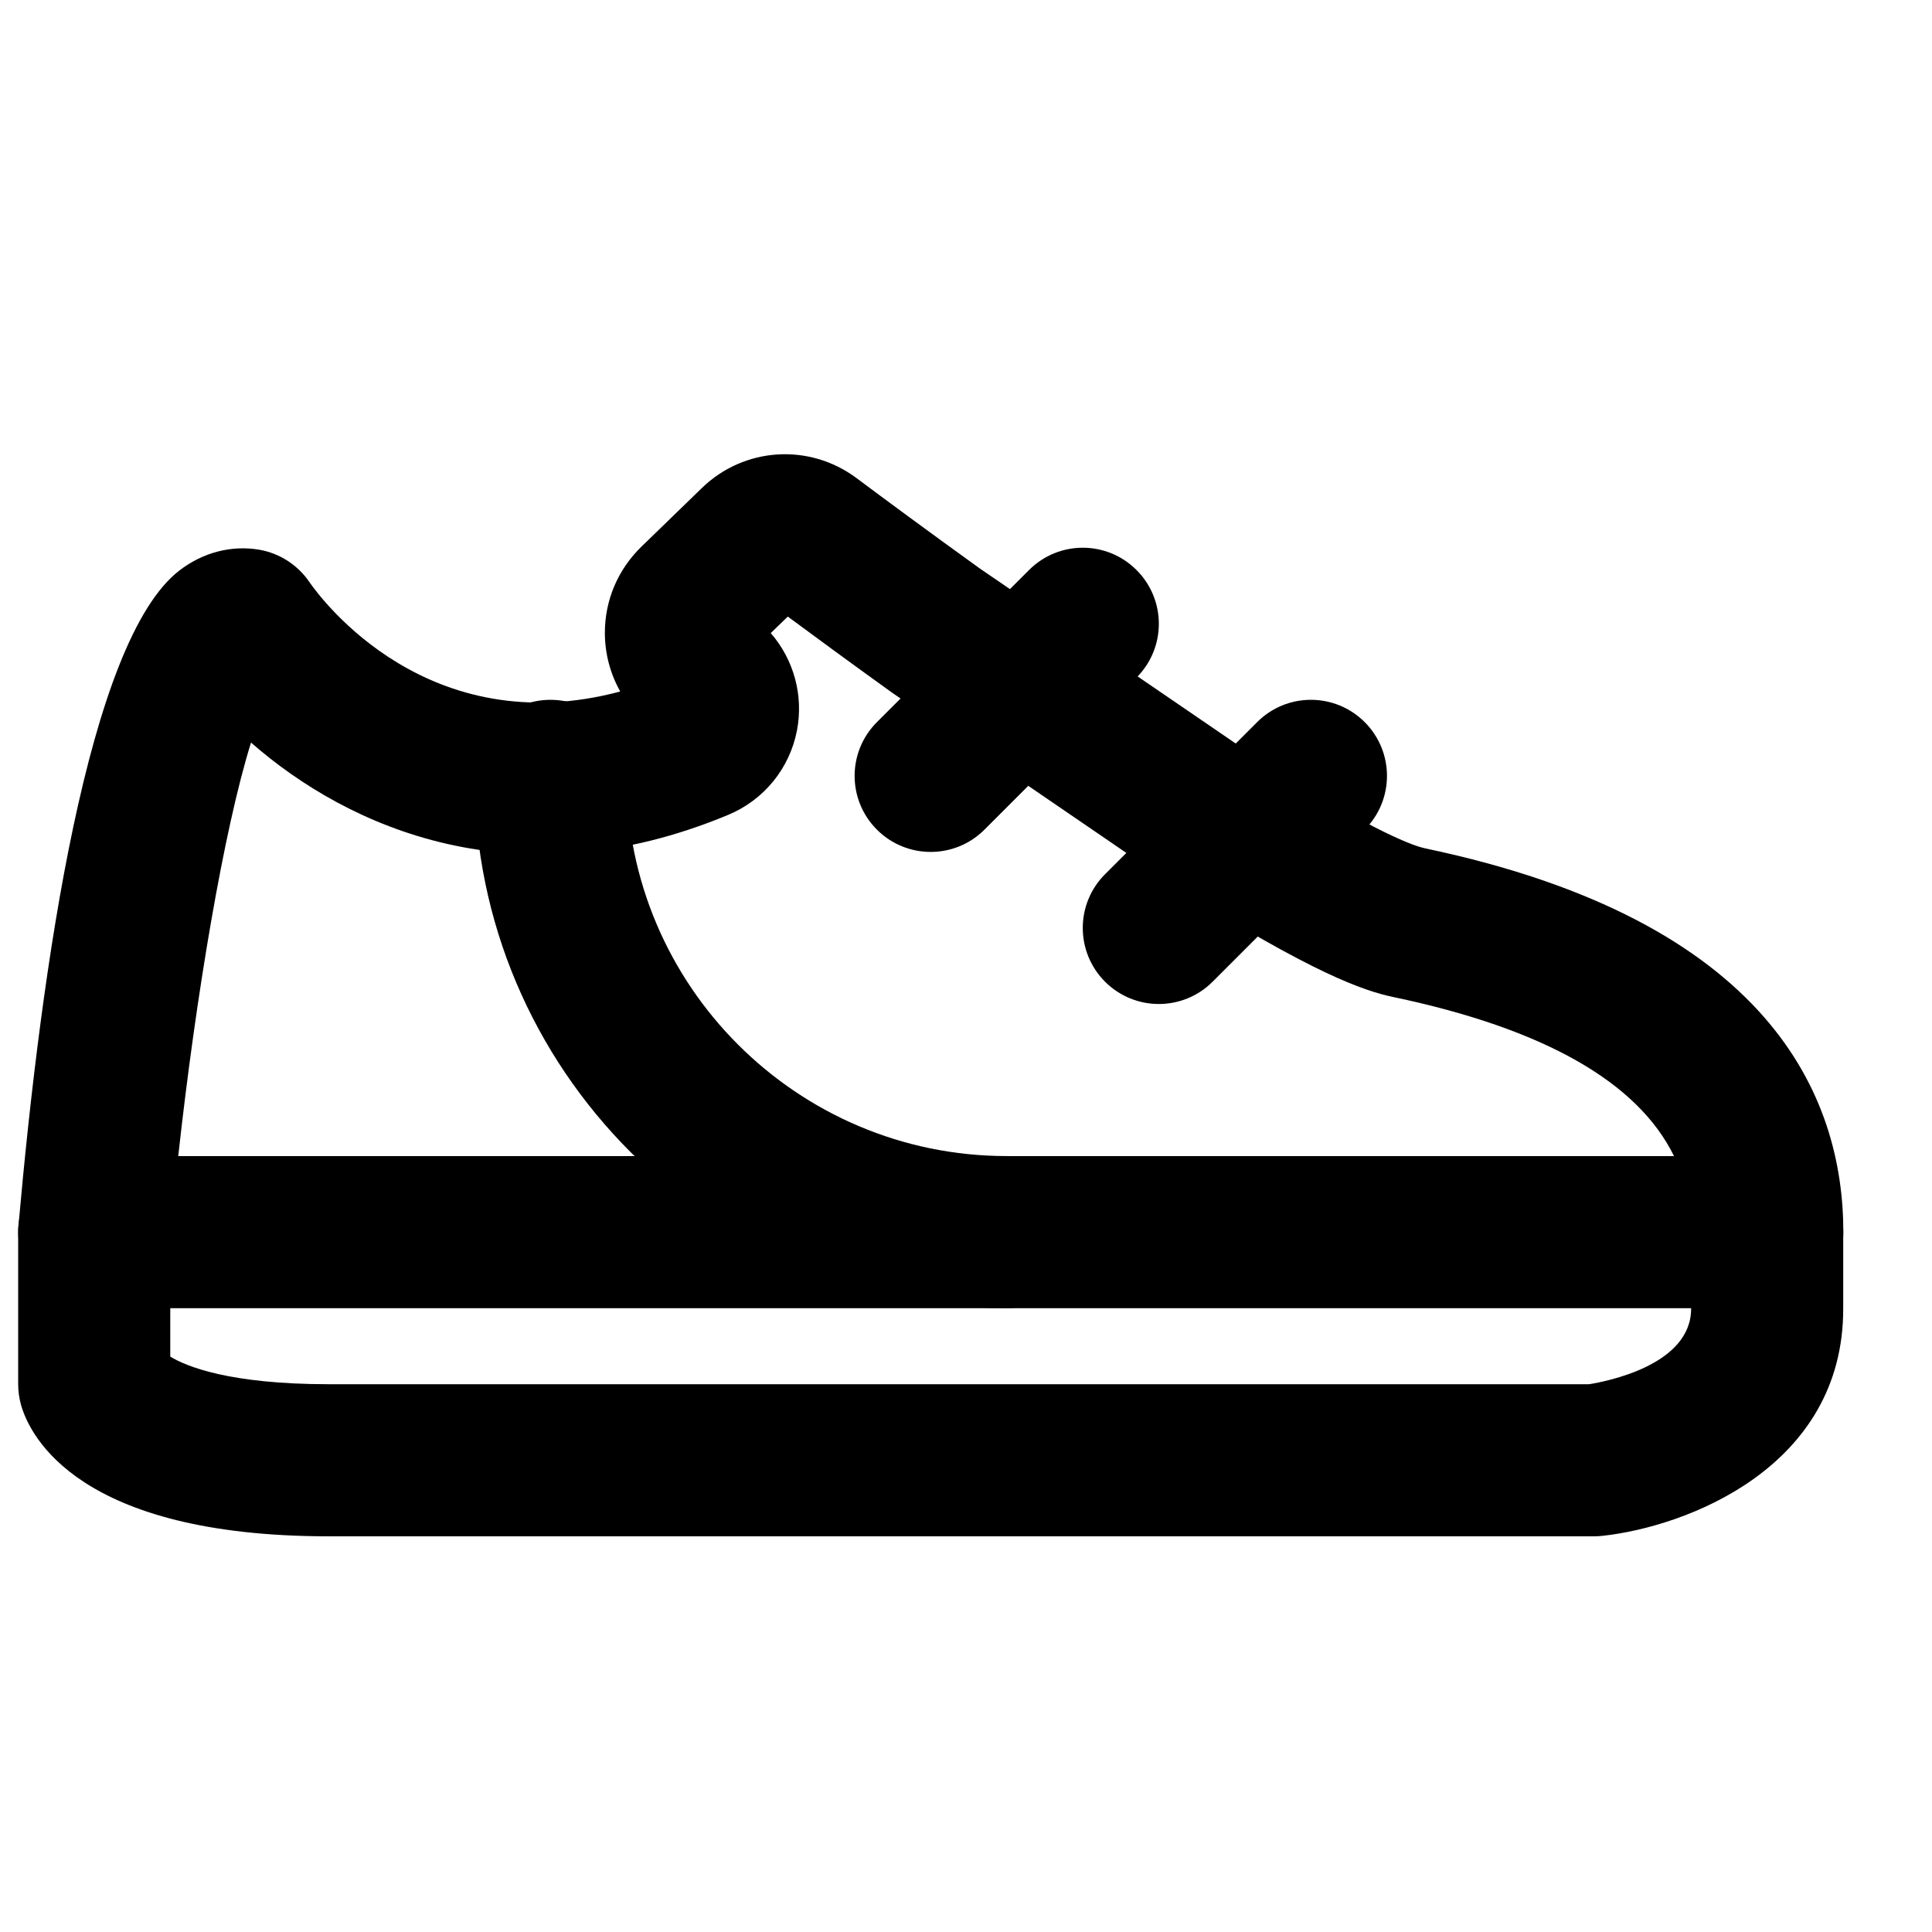
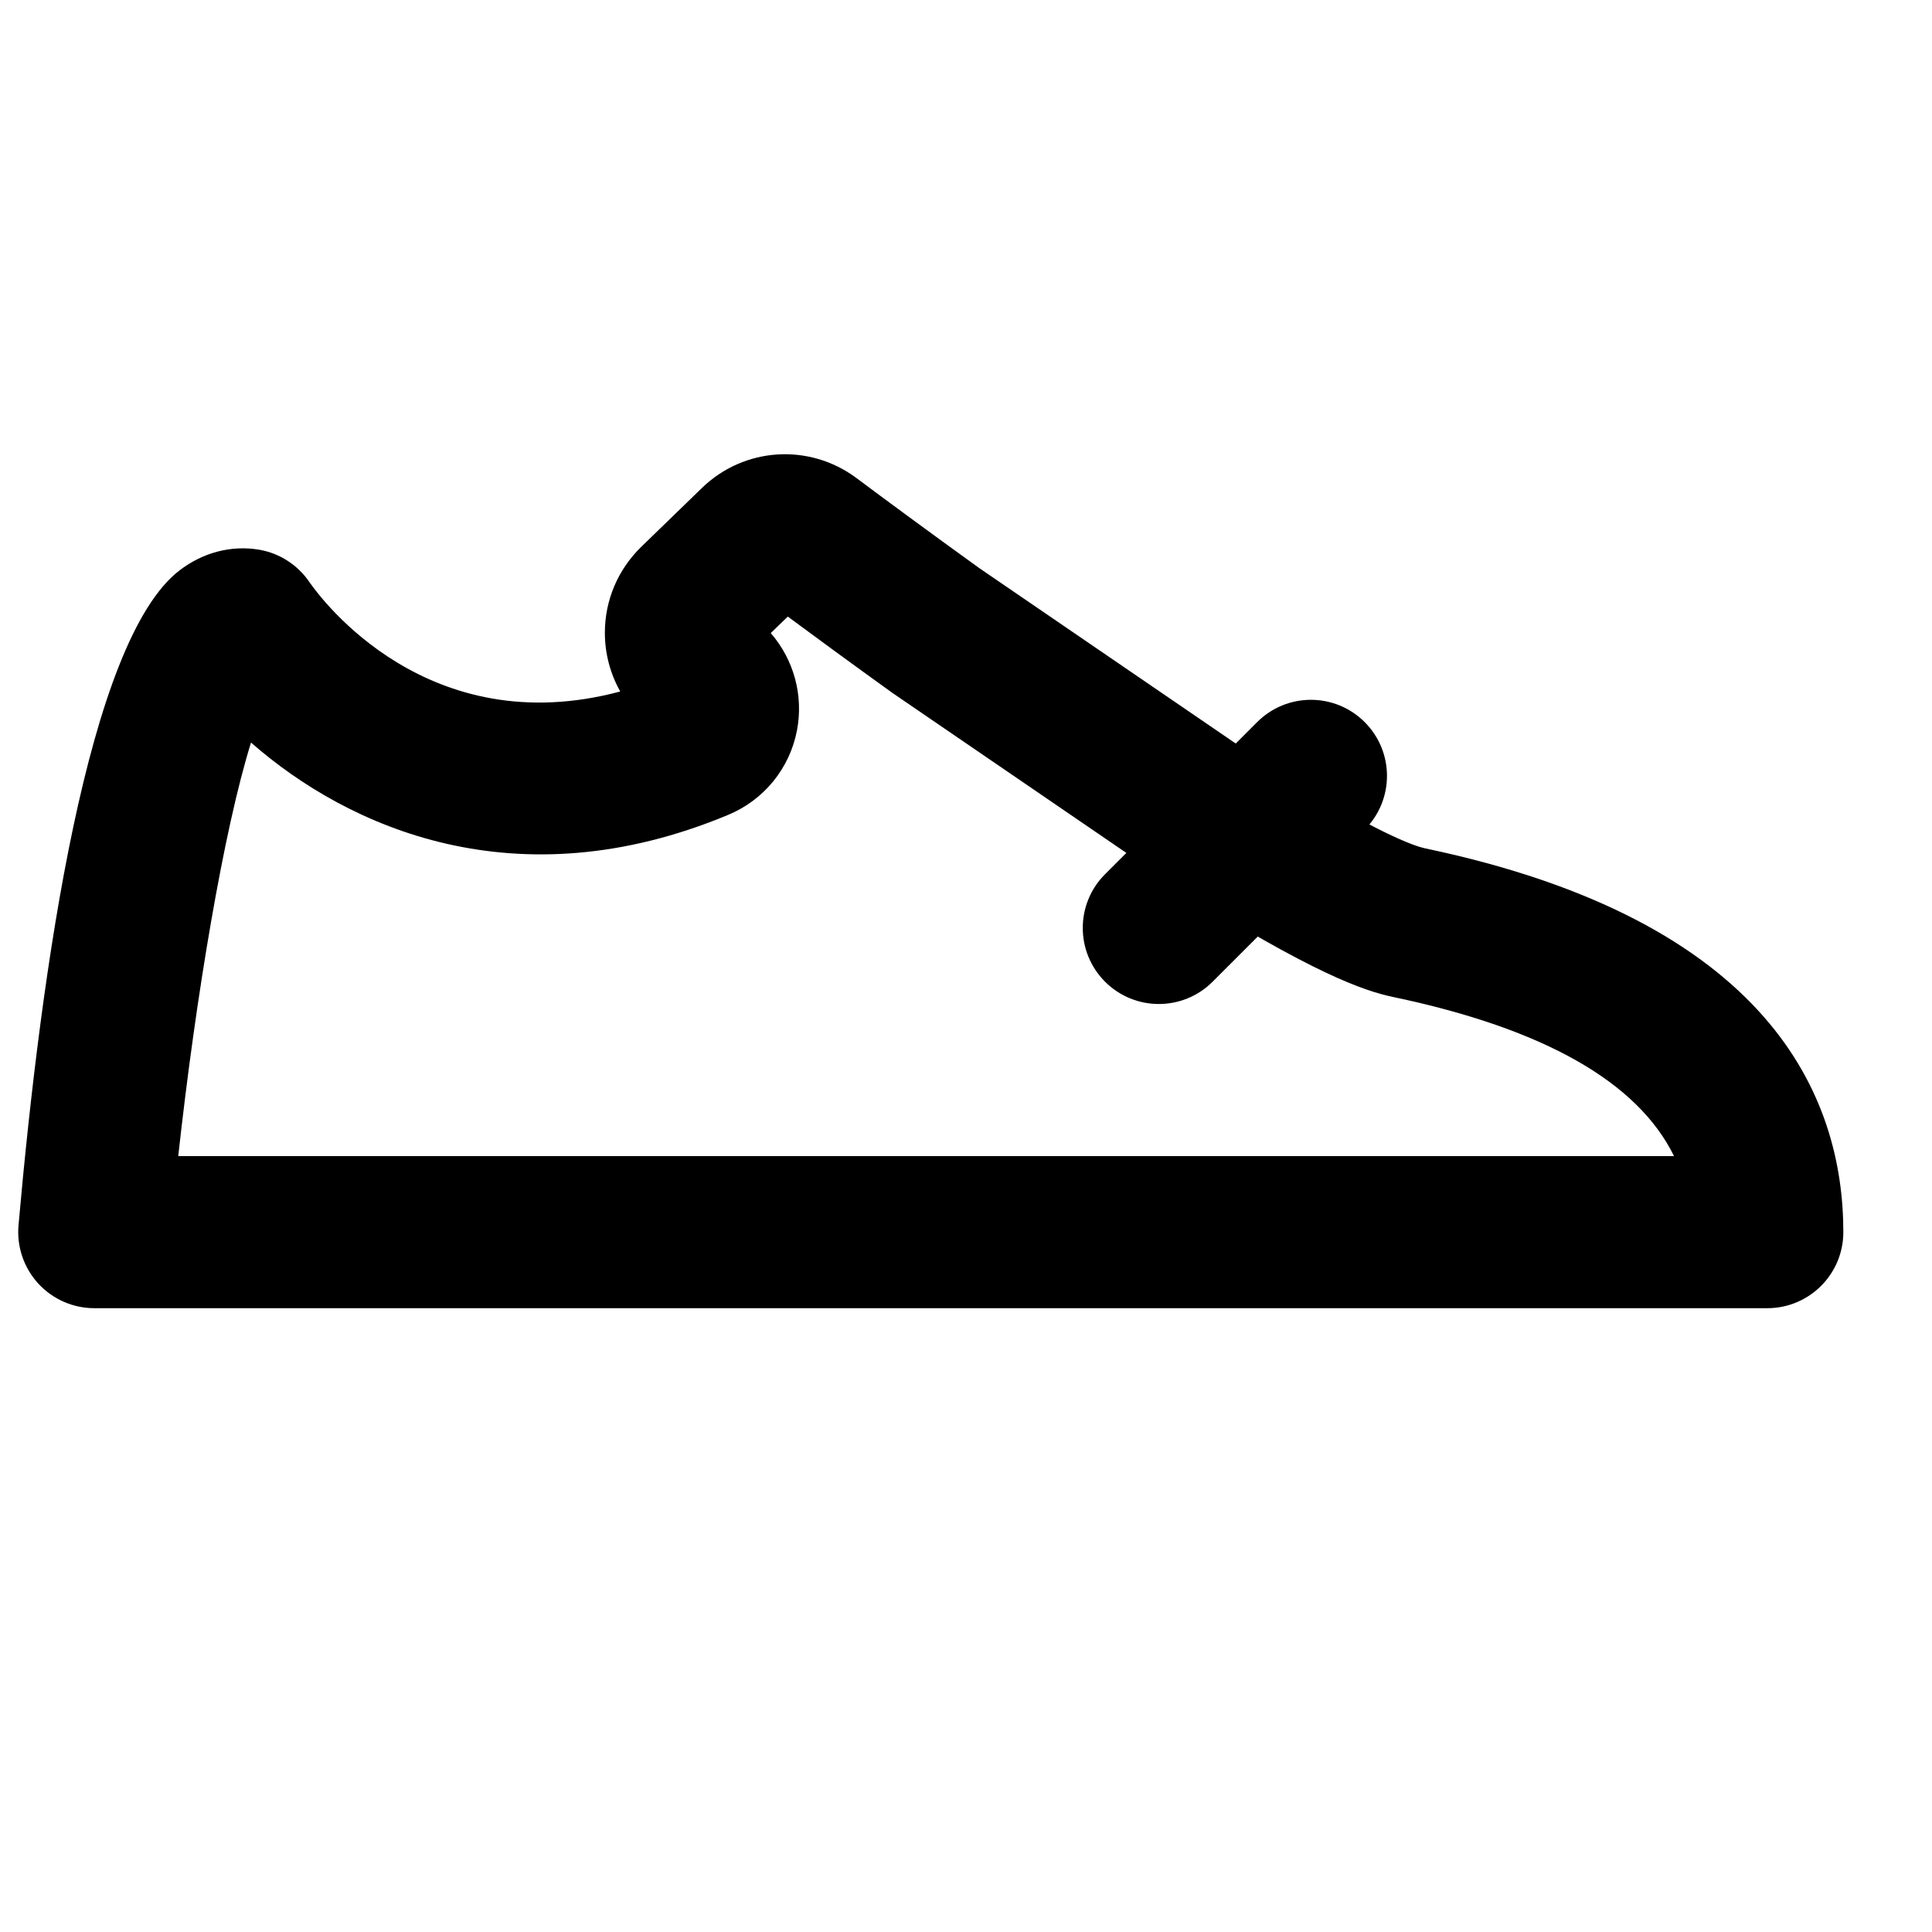
<svg xmlns="http://www.w3.org/2000/svg" width="800px" height="800px" version="1.1" viewBox="144 144 512 512">
  <defs>
    <clipPath id="b">
-       <path d="m148.09 450h484.91v102h-484.91z" />
-     </clipPath>
+       </clipPath>
    <clipPath id="a">
      <path d="m148.09 264h484.91v227h-484.91z" />
    </clipPath>
  </defs>
-   <path d="m390.64 369.77c-5.156 0-10.316-1.973-14.246-5.902-7.879-7.883-7.879-20.617 0-28.496l40.305-40.305c7.879-7.883 20.617-7.883 28.496 0 7.879 7.879 7.879 20.613 0 28.492l-40.305 40.309c-3.93 3.93-9.09 5.902-14.25 5.902" fill-rule="evenodd" />
  <path d="m451.1 410.07c-5.156 0-10.316-1.973-14.246-5.902-7.879-7.883-7.879-20.617 0-28.496l40.305-40.305c7.879-7.879 20.617-7.879 28.496 0s7.879 20.613 0 28.496l-40.305 40.305c-3.93 3.93-9.09 5.902-14.25 5.902" fill-rule="evenodd" />
  <g clip-path="url(#b)">
    <path d="m566.47 551.14h-335.27c-66.402 0-79.219-26.559-81.598-34.703-0.504-1.812-0.785-3.707-0.785-5.602v-40.305c0-11.125 9.027-20.152 20.152-20.152 11.145 0 20.152 9.027 20.152 20.152v32.988c4.352 2.641 15.82 7.316 42.078 7.316h333.92c4.535-0.727 27.105-5.039 27.047-20.09v-20.215c0-11.125 9.027-20.152 20.152-20.152 11.145 0 20.152 9.027 20.152 20.152v20.152c0.141 42.262-41.695 57.957-63.844 60.336-0.727 0.082-1.43 0.121-2.156 0.121" fill-rule="evenodd" />
  </g>
  <g clip-path="url(#a)">
    <path d="m191.23 450.38h396.4c-9.633-19.668-34.539-33.797-74.422-42.16-7.898-1.652-21.484-6.387-56.629-28.555l-76.074-52.031c-11.066-7.961-20.598-14.953-27.73-20.234l-4.516 4.371c6.129 7.074 8.707 16.508 6.953 25.777-1.934 10.074-8.746 18.461-18.258 22.41-56.062 23.355-100.62 3.465-126.43-19.168-7.176 22.914-14.613 67.07-19.289 109.59m421.11 40.305h-443.35c-5.664 0-11.043-2.379-14.875-6.551-3.809-4.168-5.703-9.75-5.219-15.375 6.086-68.898 18.422-154.95 42.664-173.59 6.285-4.816 13.805-6.731 21.18-5.481 5.402 0.949 10.176 4.051 13.262 8.586 3.203 4.637 31.457 42.602 82.363 28.98-2.641-4.695-4.074-10.016-4.074-15.559 0-8.668 3.469-16.789 9.715-22.852l15.98-15.5c11.207-10.883 28.477-11.969 40.992-2.641 7.172 5.363 18.84 13.988 32.684 23.961l75.051 51.328c30.488 19.207 40.426 22.289 42.742 22.773 0 0 0.02 0 0.02 0.02 91.734 19.207 111.02 65.941 111.02 101.75 0 11.125-9.027 20.152-20.152 20.152" fill-rule="evenodd" />
  </g>
-   <path d="m410.8 490.68c-77.766 0-141.07-63.277-141.07-141.07 0-11.125 9.008-20.152 20.152-20.152 11.145 0 20.152 9.027 20.152 20.152 0 55.559 45.203 100.76 100.76 100.76 11.145 0 20.152 9.027 20.152 20.152s-9.008 20.152-20.152 20.152" fill-rule="evenodd" />
</svg>